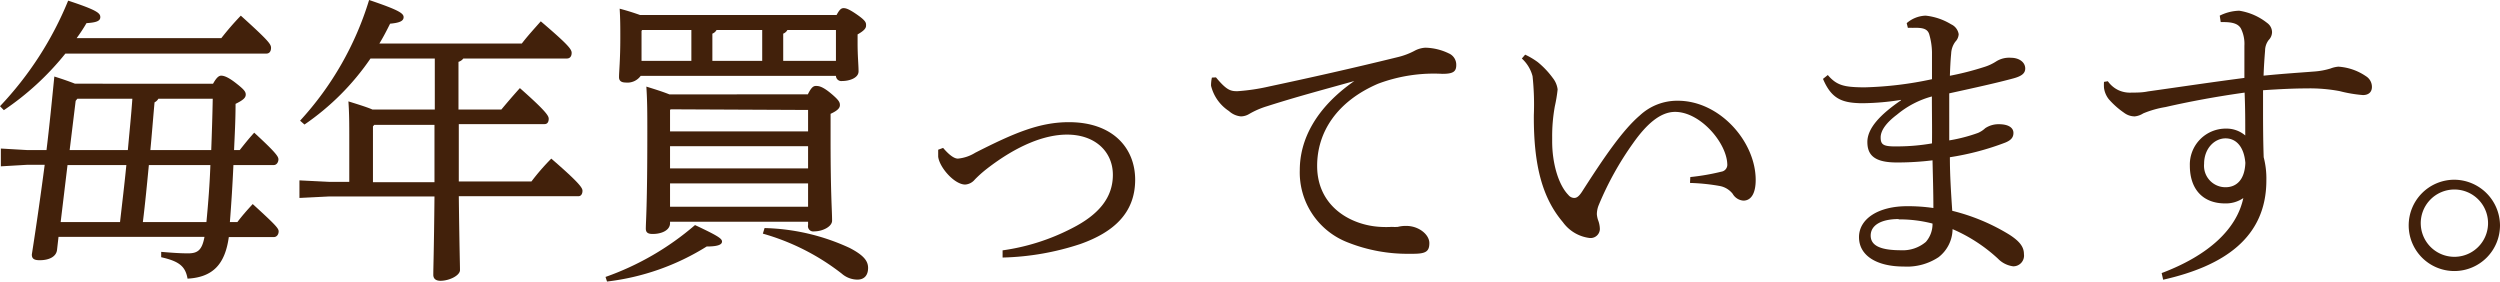
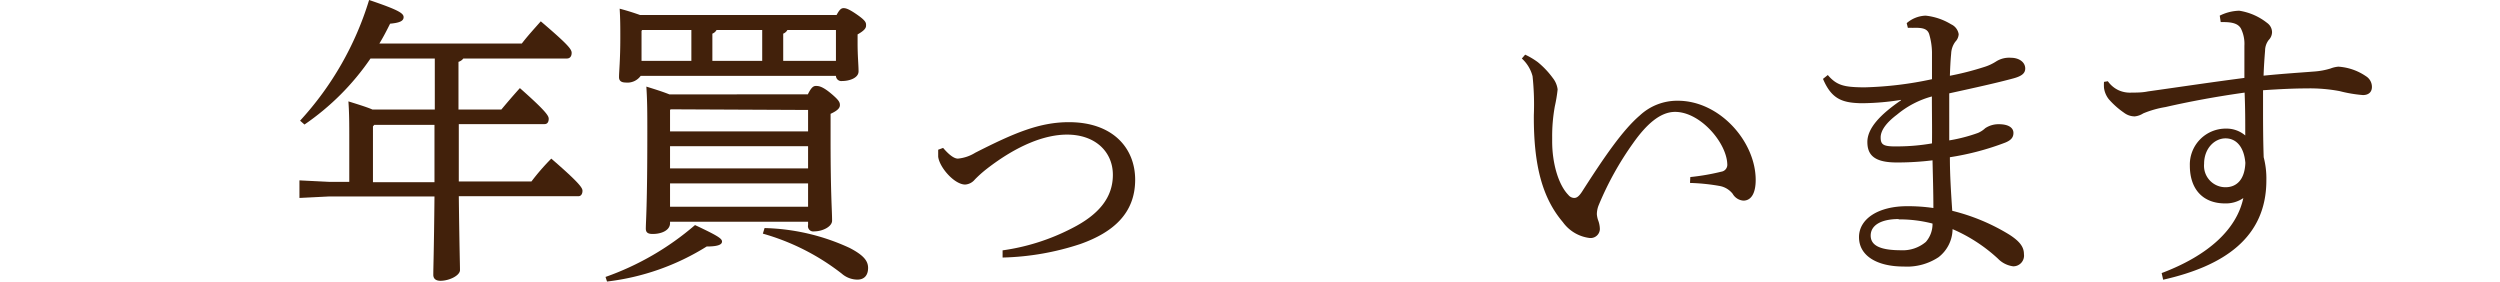
<svg xmlns="http://www.w3.org/2000/svg" viewBox="0 0 233.27 26.29">
  <defs>
    <style>.cls-1{fill:#42210b;}</style>
  </defs>
  <title>アセット 6</title>
  <g id="レイヤー_2" data-name="レイヤー 2">
    <g id="レイヤー_9" data-name="レイヤー 9">
-       <path class="cls-1" d="M6.1,5A25.86,25.86,0,0,1,.36,10.28L0,9.91A31.78,31.78,0,0,0,6.36.06c2.71.89,3,1.17,3,1.54s-.39.5-1.29.56a15.31,15.31,0,0,1-.92,1.4h13.5a26.87,26.87,0,0,1,1.82-2.1c2.57,2.32,2.82,2.66,2.82,3s-.16.54-.44.54ZM19.88,7.81c.34-.61.56-.75.76-.75s.58.08,1.34.67.95.81.95,1.09-.19.5-.95.87c0,1.51-.08,2.94-.14,4.31h.53c.42-.53.84-1.06,1.35-1.62,2.07,1.9,2.26,2.24,2.26,2.49s-.16.53-.44.53H21.78c-.08,1.76-.19,3.56-.33,5.32h.7c.47-.62.89-1.09,1.43-1.68C25.73,21,26,21.31,26,21.59s-.17.53-.45.53h-4.2C21,24.64,19.88,25.87,17.5,26c-.2-1.15-.78-1.62-2.46-2l0-.5c.93.08,1.77.14,2.5.14.89,0,1.31-.28,1.54-1.54H5.46l-.14,1.23c-.08.62-.73.95-1.62.95-.54,0-.73-.16-.73-.53.45-2.88.84-5.63,1.2-8.37H2.49l-2.41.14V13.86L2.49,14H4.34c.28-2.3.5-4.56.73-6.86.64.2,1.29.42,1.93.67ZM6.3,15.4l-.64,5.32H11.2c.2-1.76.42-3.56.59-5.32Zm.92-6.19-.16.2L6.5,14h5.43c.14-1.6.31-3.19.42-4.79Zm6.67,6.19c-.17,1.76-.34,3.56-.56,5.32h5.93c.17-1.76.31-3.56.37-5.32Zm.89-6.19a.85.85,0,0,1-.36.34c-.14,1.54-.25,3-.39,4.45h5.68c.06-1.6.11-3.19.14-4.79Z" />
      <path class="cls-1" d="M32.59,13.13c0-1.65,0-2.49-.08-3.67,1.09.34,1.79.56,2.24.76h5.82V5.46h-6a23.57,23.57,0,0,1-6.16,6.16L28,11.26A29.2,29.2,0,0,0,34.44,0c2.72.92,3.22,1.23,3.22,1.6s-.39.53-1.26.61c-.31.62-.62,1.23-1,1.85H48.69c.56-.73,1.18-1.4,1.77-2.07,2.52,2.15,2.88,2.6,2.88,2.94s-.17.53-.45.53H43.23a.87.87,0,0,1-.45.31v4.45h4c.56-.67,1.09-1.29,1.73-2,2.41,2.13,2.69,2.58,2.69,2.86s-.11.5-.39.5h-8c0,1.79,0,3.56,0,5.35h6.78a20.92,20.92,0,0,1,1.85-2.13c2.66,2.3,2.91,2.74,2.91,3s-.11.51-.39.51H42.81c.06,5,.11,6.38.11,6.89s-1,1-1.82,1c-.44,0-.67-.2-.67-.56,0-.7.06-2.1.11-7.31h-9.8l-2.8.14V16.83l2.8.14h1.85ZM40.54,17c0-1.79,0-3.56,0-5.35H34.92l-.12.14V17Z" />
      <path class="cls-1" d="M56.5,25.84A26,26,0,0,0,64.85,21c2.13,1,2.52,1.26,2.52,1.54S67,23,65.94,23a22.47,22.47,0,0,1-9.3,3.27ZM78.06,1.4c.28-.53.45-.64.65-.64s.47.05,1.31.64.79.76.79,1-.2.48-.79.81V4c0,1.26.09,2.05.09,2.66s-.84.9-1.54.9A.5.5,0,0,1,78,7.08H59.78a1.52,1.52,0,0,1-1.4.62c-.42,0-.62-.17-.62-.5,0-.51.12-1.6.12-3.64,0-1.1,0-1.74-.06-2.75.64.17,1.29.37,1.9.59ZM59.92,2.8l-.06.08v2.8h4.65V2.8Zm15.46,6c.33-.67.53-.78.75-.78s.56,0,1.37.67.87.87.87,1.12-.19.5-.87.81V13c0,5.21.14,6.61.14,7.59,0,.56-.89,1-1.68,1A.49.49,0,0,1,75.4,21v-.31H62.52v.14c0,.62-.72,1-1.62,1-.45,0-.64-.14-.64-.5,0-.65.14-2.05.14-8.88,0-1.9,0-3-.09-4.37.73.23,1.46.45,2.16.73Zm-12.8,1.4-.06.06v2H75.4v-2ZM75.4,15.71V13.64H62.52v2.07Zm0,3.58V17.11H62.52v2.18ZM66.86,2.8a.77.77,0,0,1-.39.34V5.68h4.65V2.8Zm4.48,18.48a20,20,0,0,1,7.93,1.85C80.56,23.8,81,24.33,81,25s-.34,1.09-1,1.09a2.24,2.24,0,0,1-1.46-.56,21.45,21.45,0,0,0-7.36-3.73ZM73.47,2.8a.77.77,0,0,1-.39.34V5.68H78V2.8Z" />
      <path class="cls-1" d="M88,13.8c.62.73,1.07,1,1.38,1A3.71,3.71,0,0,0,91,14.25c3.64-1.85,6-2.85,8.74-2.85,4.11,0,6.18,2.43,6.18,5.37,0,3.17-2.1,4.93-5.12,6a24.84,24.84,0,0,1-7.25,1.26l0-.67A20.09,20.09,0,0,0,100,21.31c2.55-1.29,3.84-2.89,3.84-5s-1.6-3.75-4.28-3.75c-2.08,0-4.65,1-7.48,3.19a11.08,11.08,0,0,0-1.12,1,1.27,1.27,0,0,1-.9.47c-1,0-2.4-1.59-2.52-2.6,0-.11,0-.25,0-.42v-.23Z" />
-       <path class="cls-1" d="M113.46,7.22c1,1.21,1.37,1.29,2,1.29a19,19,0,0,0,3-.45c3.67-.78,7.78-1.7,12-2.74a6.6,6.6,0,0,0,1.49-.56A2.43,2.43,0,0,1,133,4.45a5.27,5.27,0,0,1,2.18.53,1.15,1.15,0,0,1,.7,1.1c0,.61-.31.81-1.29.81a14.8,14.8,0,0,0-6,.92c-3.84,1.65-5.69,4.51-5.69,7.67,0,3.81,3.17,5.55,5.91,5.69a9.35,9.35,0,0,0,1.06,0,4.45,4.45,0,0,0,.56,0,2.93,2.93,0,0,1,.79-.09c1.17,0,2.15.81,2.15,1.6s-.33,1-1.54,1h-.25a15.1,15.1,0,0,1-5.82-1.06,7,7,0,0,1-4.48-6.75c0-2.85,1.51-5.82,5.09-8.31-3,.84-5.32,1.45-8.14,2.35a7.77,7.77,0,0,0-1.68.73,1.52,1.52,0,0,1-.76.22,1.89,1.89,0,0,1-1.12-.5A3.93,3.93,0,0,1,113,8a3.34,3.34,0,0,1,.08-.76Z" />
      <path class="cls-1" d="M157.72,16.52a21,21,0,0,0,2.89-.5.65.65,0,0,0,.56-.7c-.06-2-2.52-4.88-4.87-4.88-1.4,0-2.69,1.18-3.92,2.92a29.06,29.06,0,0,0-3.2,5.76A2.3,2.3,0,0,0,149,20a2.34,2.34,0,0,0,.11.53,2.42,2.42,0,0,1,.17.84.86.86,0,0,1-.87.84h-.06a3.62,3.62,0,0,1-2.52-1.48c-1.9-2.24-2.74-5.26-2.71-10A25.09,25.09,0,0,0,143,7.11,3.38,3.38,0,0,0,142,5.46l.31-.36a6.94,6.94,0,0,1,1.18.7,8,8,0,0,1,1.4,1.48,2.16,2.16,0,0,1,.45,1.06,13.74,13.74,0,0,1-.26,1.57,15.57,15.57,0,0,0-.25,2.89v.39c0,2.07.59,4.06,1.51,5a.72.72,0,0,0,.54.28c.22,0,.42-.11.72-.56,2.1-3.28,3.81-5.77,5.41-7.14a5.11,5.11,0,0,1,3.55-1.37c3.9,0,7.26,3.81,7.26,7.39,0,1.29-.45,1.93-1.15,1.93a1.26,1.26,0,0,1-1-.64,2,2,0,0,0-1.23-.73,18.76,18.76,0,0,0-2.75-.28Z" />
      <path class="cls-1" d="M170.55,7c.84,1,1.59,1.12,3.22,1.15H174a33.6,33.6,0,0,0,6.27-.76c0-.92,0-1.71,0-2.52A6.34,6.34,0,0,0,180,3.16c-.11-.3-.33-.53-1-.56a4.88,4.88,0,0,0-.53,0,3.17,3.17,0,0,0-.45,0l-.11-.44a2.84,2.84,0,0,1,1.77-.7,5.73,5.73,0,0,1,2.38.81,1.22,1.22,0,0,1,.7.92,1.08,1.08,0,0,1-.31.7A2,2,0,0,0,182.06,5c-.06.62-.09,1.21-.12,2.07a27.06,27.06,0,0,0,3.17-.81,4.45,4.45,0,0,0,1.15-.53,2.26,2.26,0,0,1,1.37-.34c.78,0,1.34.42,1.34,1,0,.42-.28.7-1.09.92-1.54.42-3.58.87-6,1.4V13.1a15.11,15.11,0,0,0,2.69-.7,2.34,2.34,0,0,0,.67-.44,2.24,2.24,0,0,1,1.26-.37c1,0,1.37.39,1.37.81s-.22.68-.75.9a25,25,0,0,1-5.18,1.37c0,1.68.11,3.36.22,5a18.67,18.67,0,0,1,5.32,2.22c1,.64,1.37,1.17,1.37,1.82a1,1,0,0,1-1,1.14,2.41,2.41,0,0,1-1.43-.72,14.94,14.94,0,0,0-4.23-2.75A3.36,3.36,0,0,1,180.88,24a5.33,5.33,0,0,1-3.25.87c-2.49,0-4.17-1-4.17-2.74s1.85-2.89,4.48-2.89a16.38,16.38,0,0,1,2.46.17c0-1.57-.05-3-.08-4.45a26.92,26.92,0,0,1-3.33.2c-2,0-2.75-.62-2.75-1.91s1.21-2.57,3.14-3.89V9.32a24,24,0,0,1-3.47.31h-.34c-1.71-.05-2.69-.42-3.47-2.27Zm6.61,13.44c-1.66,0-2.61.59-2.61,1.54s.93,1.37,2.83,1.37a3.33,3.33,0,0,0,2.32-.78,2.54,2.54,0,0,0,.62-1.71A12.27,12.27,0,0,0,177.16,20.47ZM180.26,9A8.57,8.57,0,0,0,177,10.7c-1,.75-1.52,1.48-1.52,2.12s.23.82,1.18.84h.42a19,19,0,0,0,3.19-.28C180.29,12,180.26,10.44,180.26,9Z" />
      <path class="cls-1" d="M207.12,1.46A4.28,4.28,0,0,1,208.94,1a5.55,5.55,0,0,1,2.6,1.14A1.07,1.07,0,0,1,212,3a1.07,1.07,0,0,1-.31.73,1.64,1.64,0,0,0-.34,1c-.05.62-.11,1.43-.14,2.33,2-.2,3.39-.28,4.76-.39a6.69,6.69,0,0,0,1.49-.28,2.61,2.61,0,0,1,.73-.17,5.15,5.15,0,0,1,2.57.89,1.17,1.17,0,0,1,.56,1c0,.48-.31.76-.84.76a12.63,12.63,0,0,1-2.18-.37,15.21,15.21,0,0,0-3.14-.25c-1.06,0-2.38.06-4,.17V9.88c0,1.4,0,3,.06,4.79a7.81,7.81,0,0,1,.25,2.16c0,5.37-4,8-9.63,9.27l-.14-.62c4.37-1.65,7-4.09,7.62-7a2.86,2.86,0,0,1-1.71.5c-2,0-3.28-1.26-3.28-3.53A3.35,3.35,0,0,1,207.68,12a2.69,2.69,0,0,1,1.82.64c0-1.4,0-2.52-.06-4-2.63.37-5.07.82-7.39,1.35a9.32,9.32,0,0,0-2.07.59,1.8,1.8,0,0,1-.79.28,1.66,1.66,0,0,1-1-.34,7.64,7.64,0,0,1-1.42-1.26,2.16,2.16,0,0,1-.45-1.06,4,4,0,0,1,0-.56l.36-.06a2.54,2.54,0,0,0,1,.84,2.58,2.58,0,0,0,1.23.22c.42,0,1,0,1.51-.11,3-.42,5.77-.84,9-1.26,0-1.09,0-2,0-3a3.21,3.21,0,0,0-.33-1.62c-.25-.42-.73-.59-1.65-.59h-.23Zm-1.46,13.83a2,2,0,0,0,2,2.18c1,0,1.79-.67,1.85-2.27-.12-1.48-.84-2.29-1.85-2.29S205.66,13.83,205.66,15.29Z" />
-       <path class="cls-1" d="M233.27,21A4.26,4.26,0,1,1,229,16.77,4.29,4.29,0,0,1,233.27,21Zm-7.39,0a3.14,3.14,0,0,0,6.27,0,3.14,3.14,0,1,0-6.27,0Z" />
    </g>
  </g>
</svg>